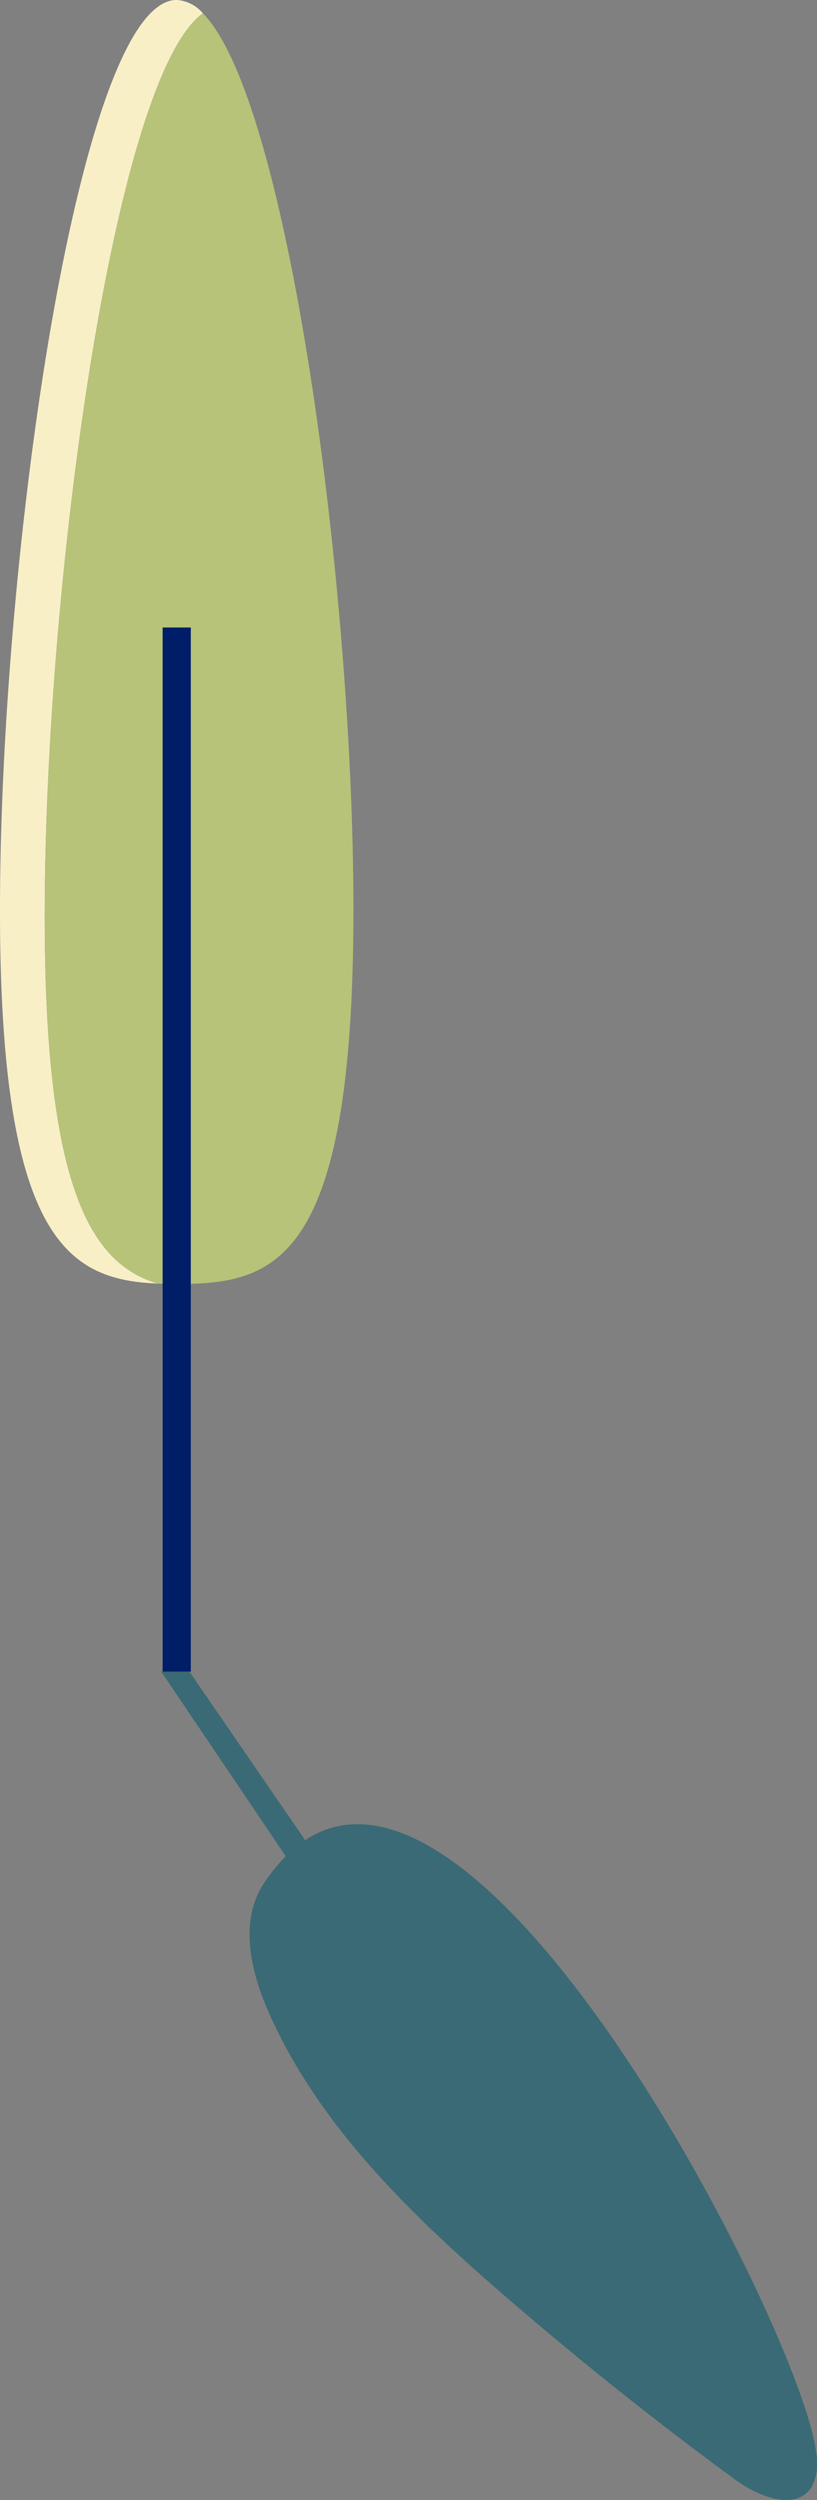
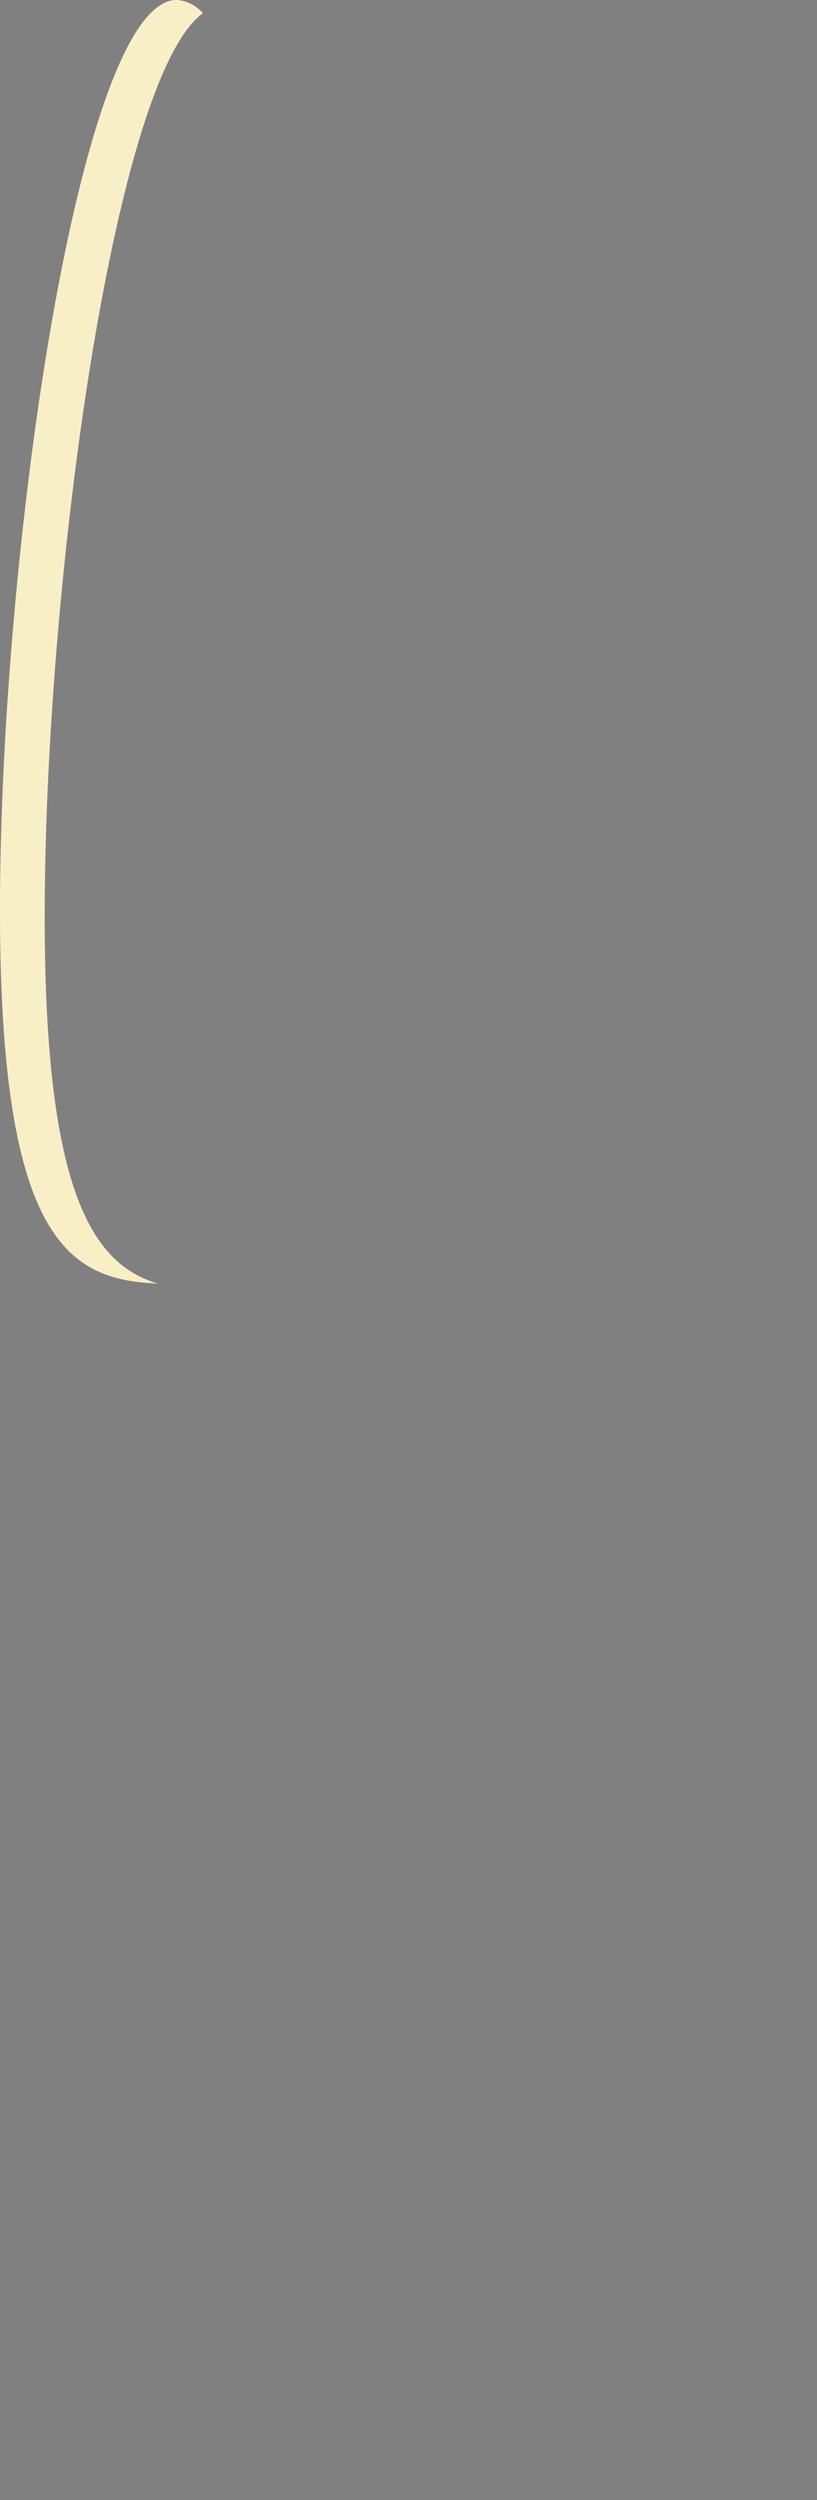
<svg xmlns="http://www.w3.org/2000/svg" width="81.154" height="248.038" viewBox="0 0 81.154 248.038">
  <rect x="0" y="0" width="81.154" height="248.038" fill="#808080" stroke="none" />
  <defs>
    <clipPath id="a">
-       <rect width="65.155" height="82.211" fill="none" />
-     </clipPath>
+       </clipPath>
  </defs>
  <g transform="translate(-324.534 -438.5)">
    <path d="M312.494,385.377c0-35.179,7.858-90.3,17.553-90.3a3.746,3.746,0,0,1,2.6,1.321c-8.829,6.329-15.712,56.71-15.712,89.633,0,27.085,4.66,34.448,11.228,36.4-8.809-.361-15.67-4.194-15.67-37.063" transform="translate(12.04 143.419)" fill="#f9efc7" />
-     <path d="M315.483,385.6c0-32.923,6.883-83.3,15.712-89.632,8.461,8.566,14.953,57,14.953,88.974,0,35.179-7.858,37.1-17.553,37.1-.636,0-1.265-.01-1.883-.036-6.568-1.957-11.228-9.32-11.228-36.4" transform="translate(13.493 143.852)" fill="#b7c378" />
-     <rect width="2.8" height="103.596" transform="translate(340.688 500.756)" fill="#001d67" />
    <g transform="translate(340.533 604.327)" opacity="0.55" style="mix-blend-mode:multiply;isolation:isolate">
      <g transform="translate(0)">
        <g clip-path="url(#a)">
-           <path d="M335.646,425.015,323.26,406.671h2.8l11.512,16.746c18.409-12.144,49.412,49.171,50.75,60.718a5.191,5.191,0,0,1-.462,3.508c-1.6,2.372-5.283.9-7.589-.791q-11.95-8.756-23.155-18.467c-9.224-7.995-18.268-16.768-23.188-27.939-1.785-4.048-2.908-9.007-.48-12.7a17.329,17.329,0,0,1,2.2-2.728" transform="translate(-323.26 -406.671)" fill="#00586c" />
-         </g>
+           </g>
      </g>
    </g>
  </g>
</svg>